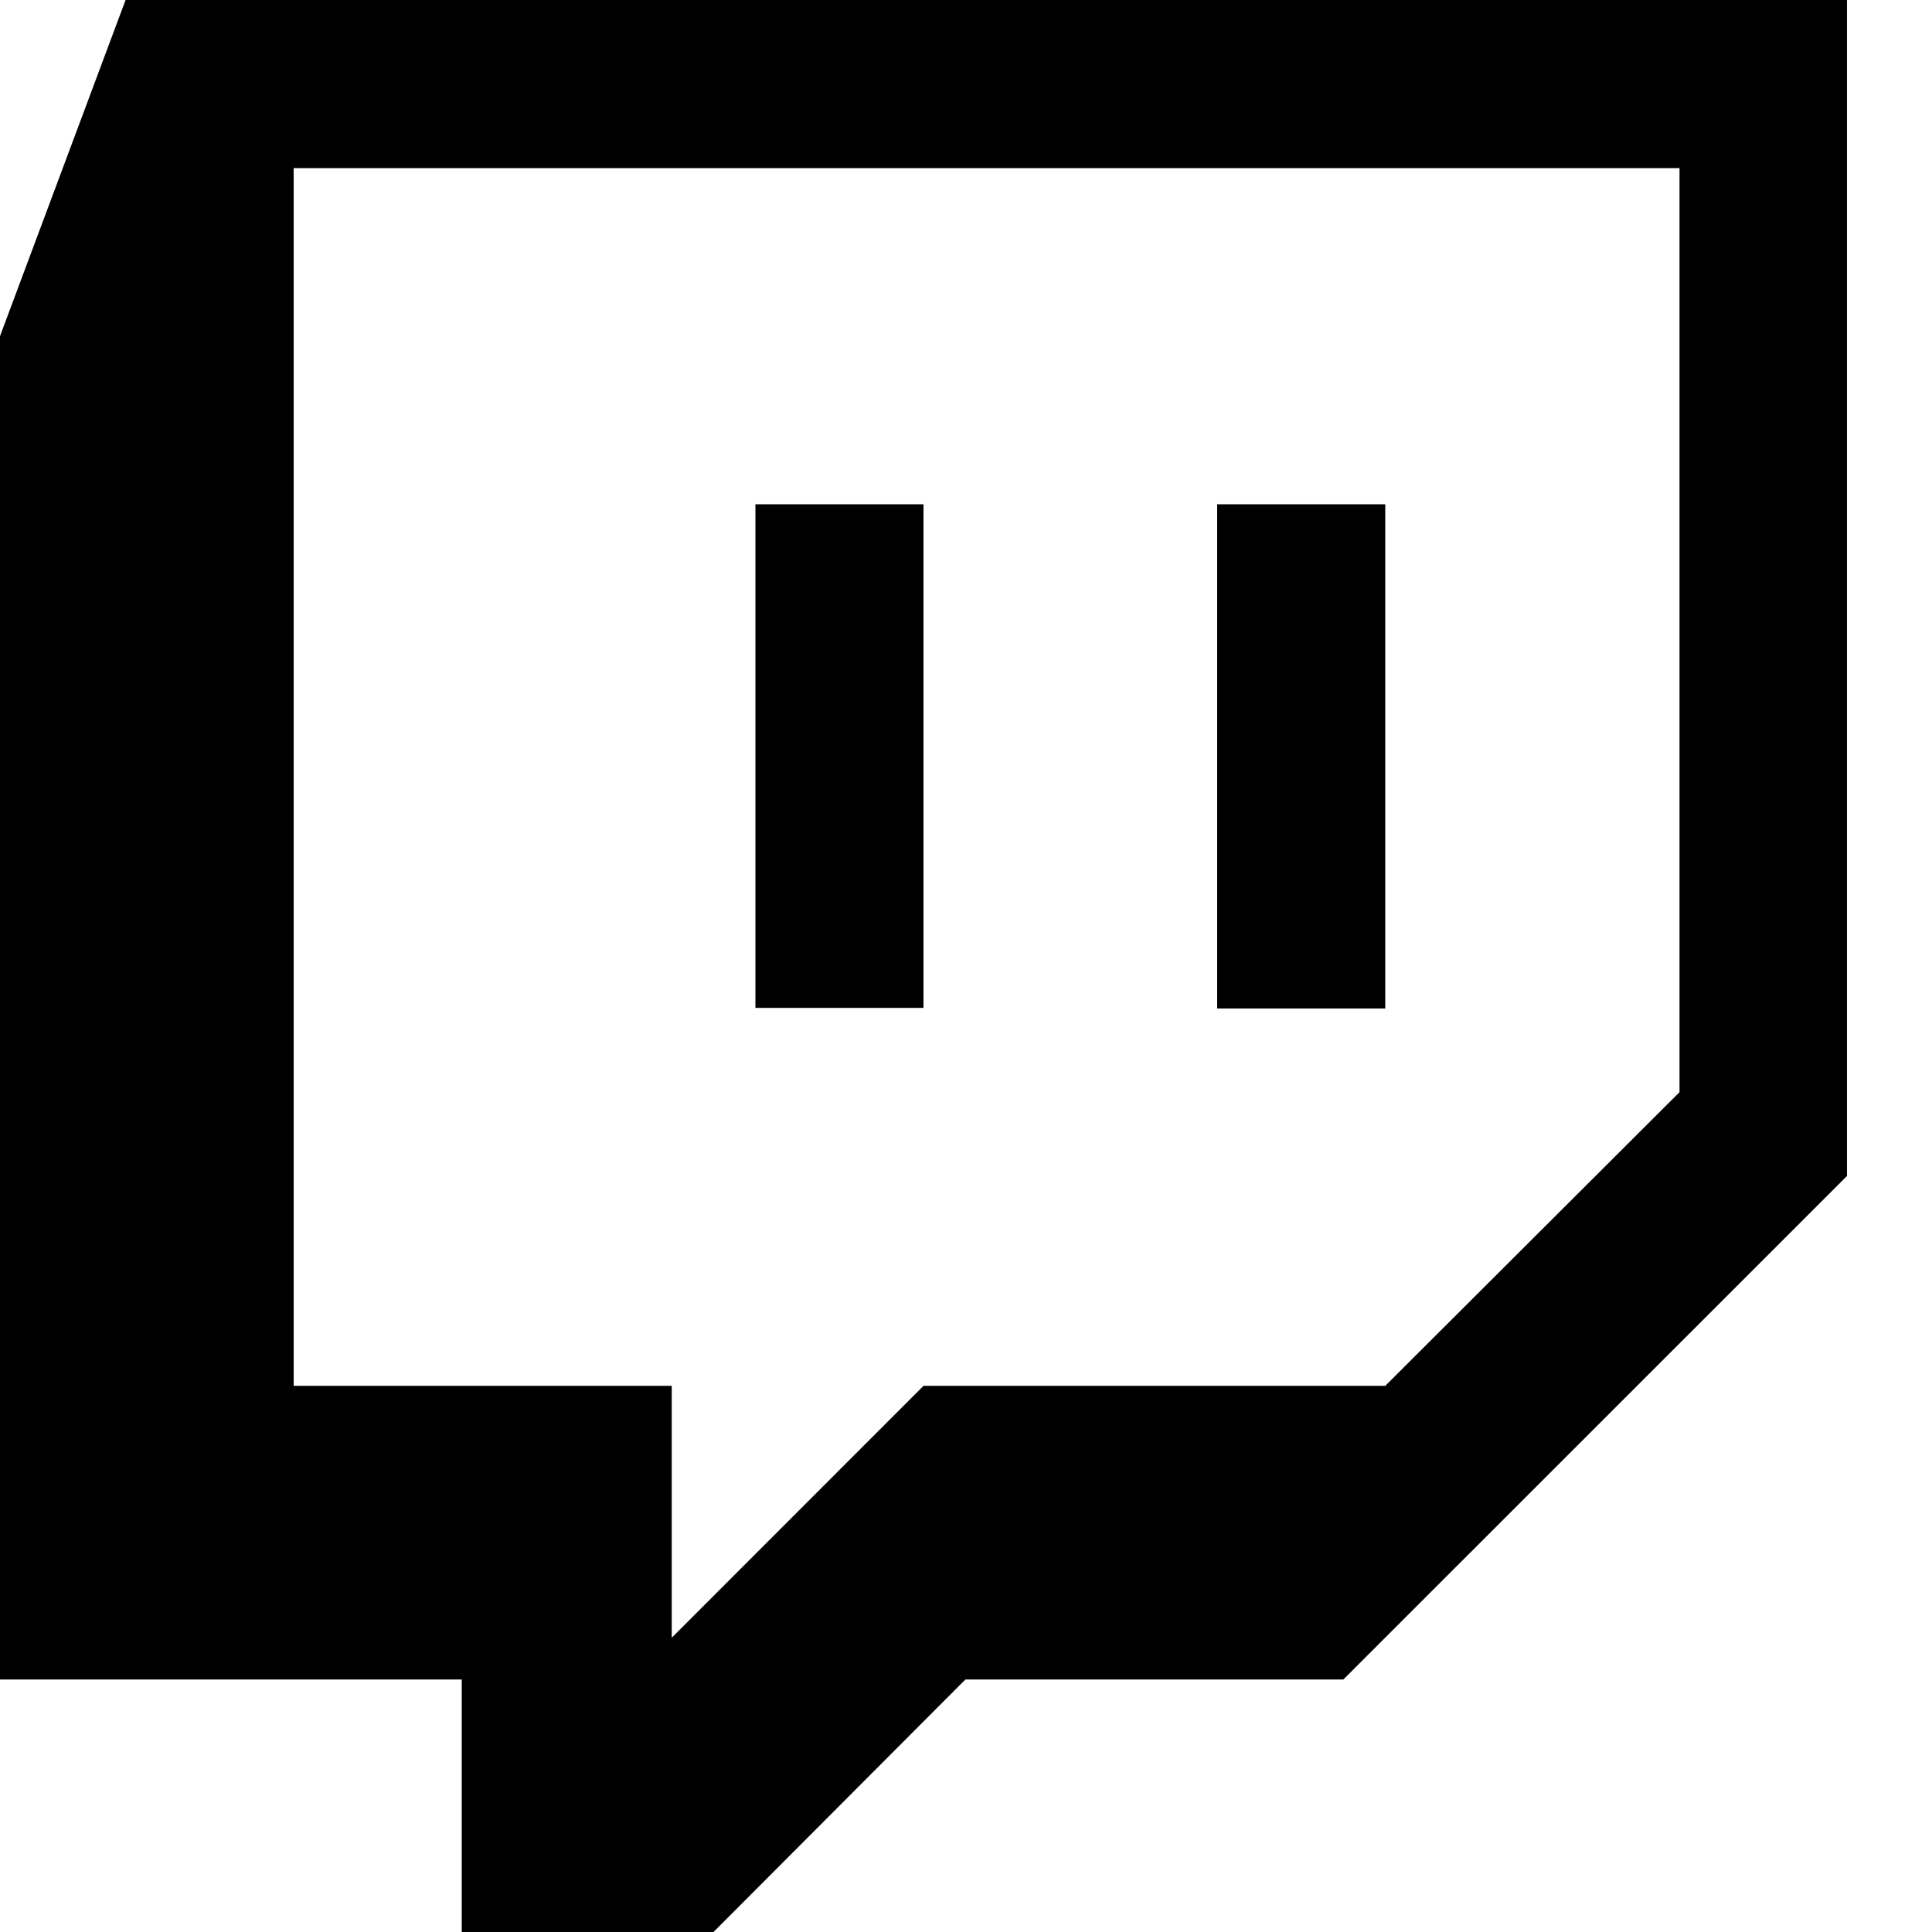
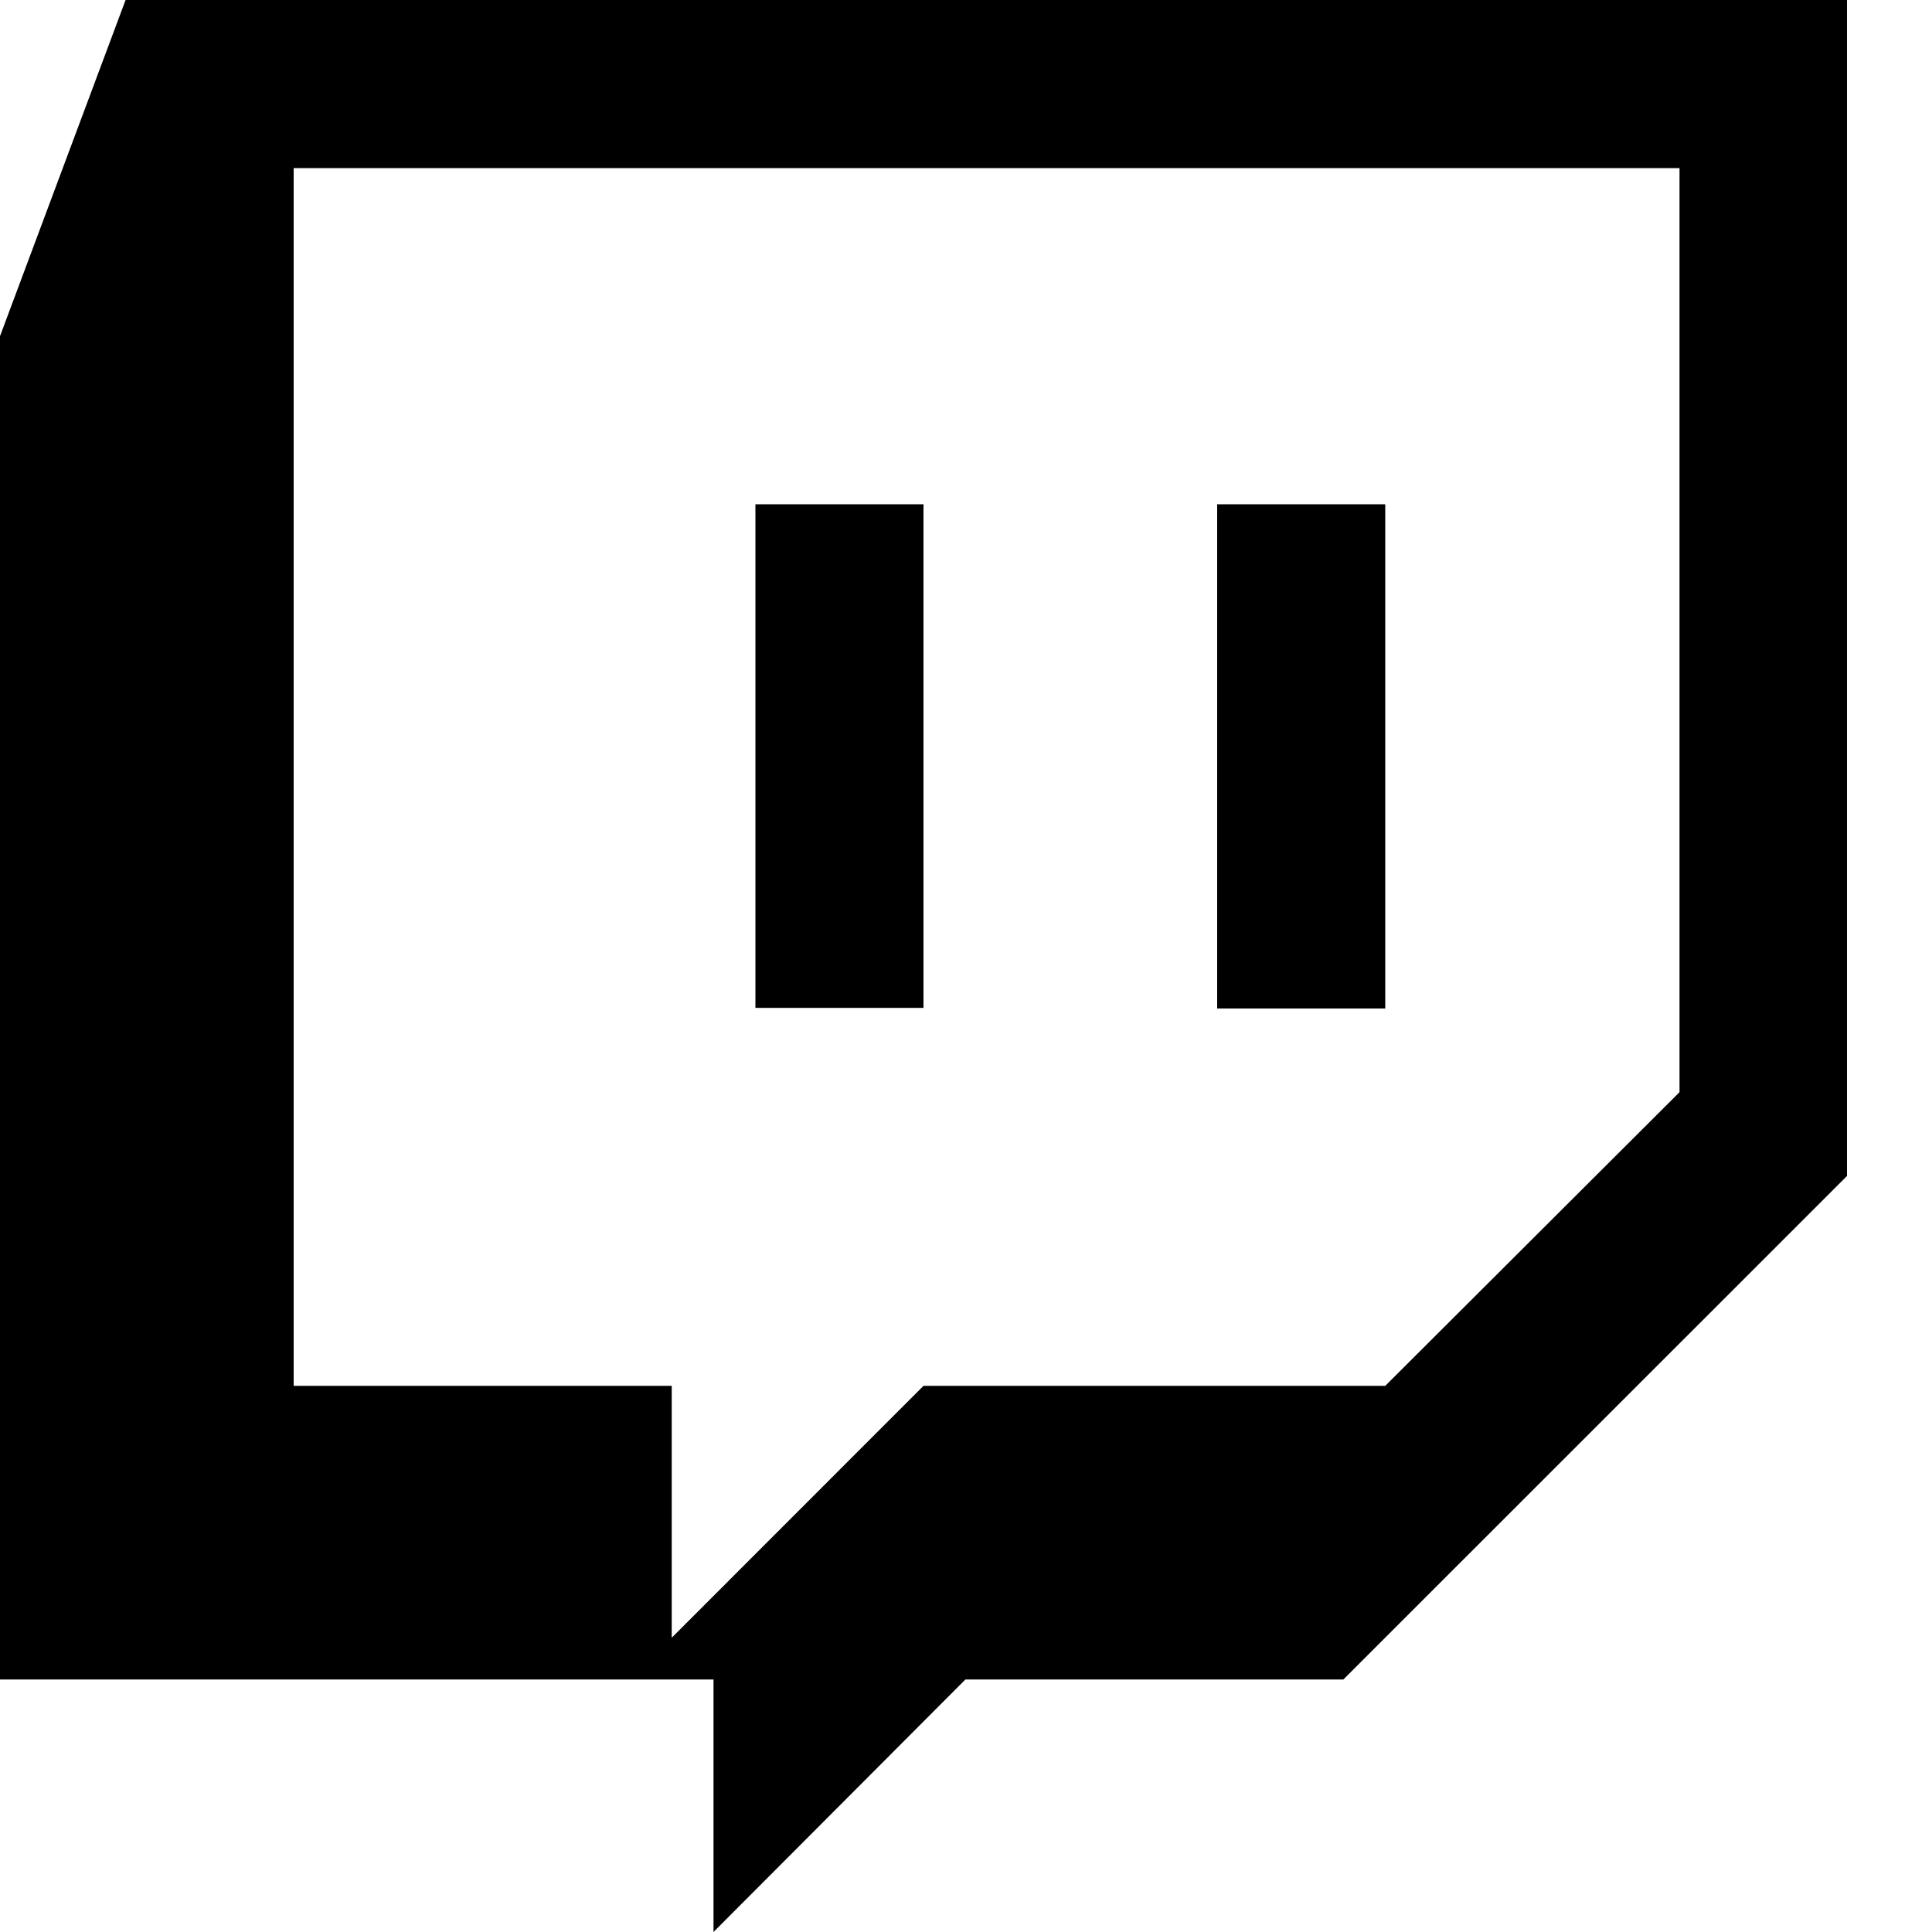
<svg xmlns="http://www.w3.org/2000/svg" width="16" height="16" viewBox="0 0 16 16" fill="none">
-   <path fill-rule="evenodd" clip-rule="evenodd" d="M11.125 13.909H7.995L5.909 16H3.824V13.909H0V2.784L1.04 0H15.296V9.739L11.125 13.909ZM13.909 9.045V1.392H2.432V11.477H5.563V13.563L7.648 11.477H11.472L13.909 9.045ZM6.256 8.347H7.648V4.176H6.256V8.347ZM10.08 4.176V8.352H11.472V4.176H10.08Z" fill="currentColor" />
+   <path fill-rule="evenodd" clip-rule="evenodd" d="M11.125 13.909H7.995L5.909 16V13.909H0V2.784L1.04 0H15.296V9.739L11.125 13.909ZM13.909 9.045V1.392H2.432V11.477H5.563V13.563L7.648 11.477H11.472L13.909 9.045ZM6.256 8.347H7.648V4.176H6.256V8.347ZM10.08 4.176V8.352H11.472V4.176H10.08Z" fill="currentColor" />
</svg>